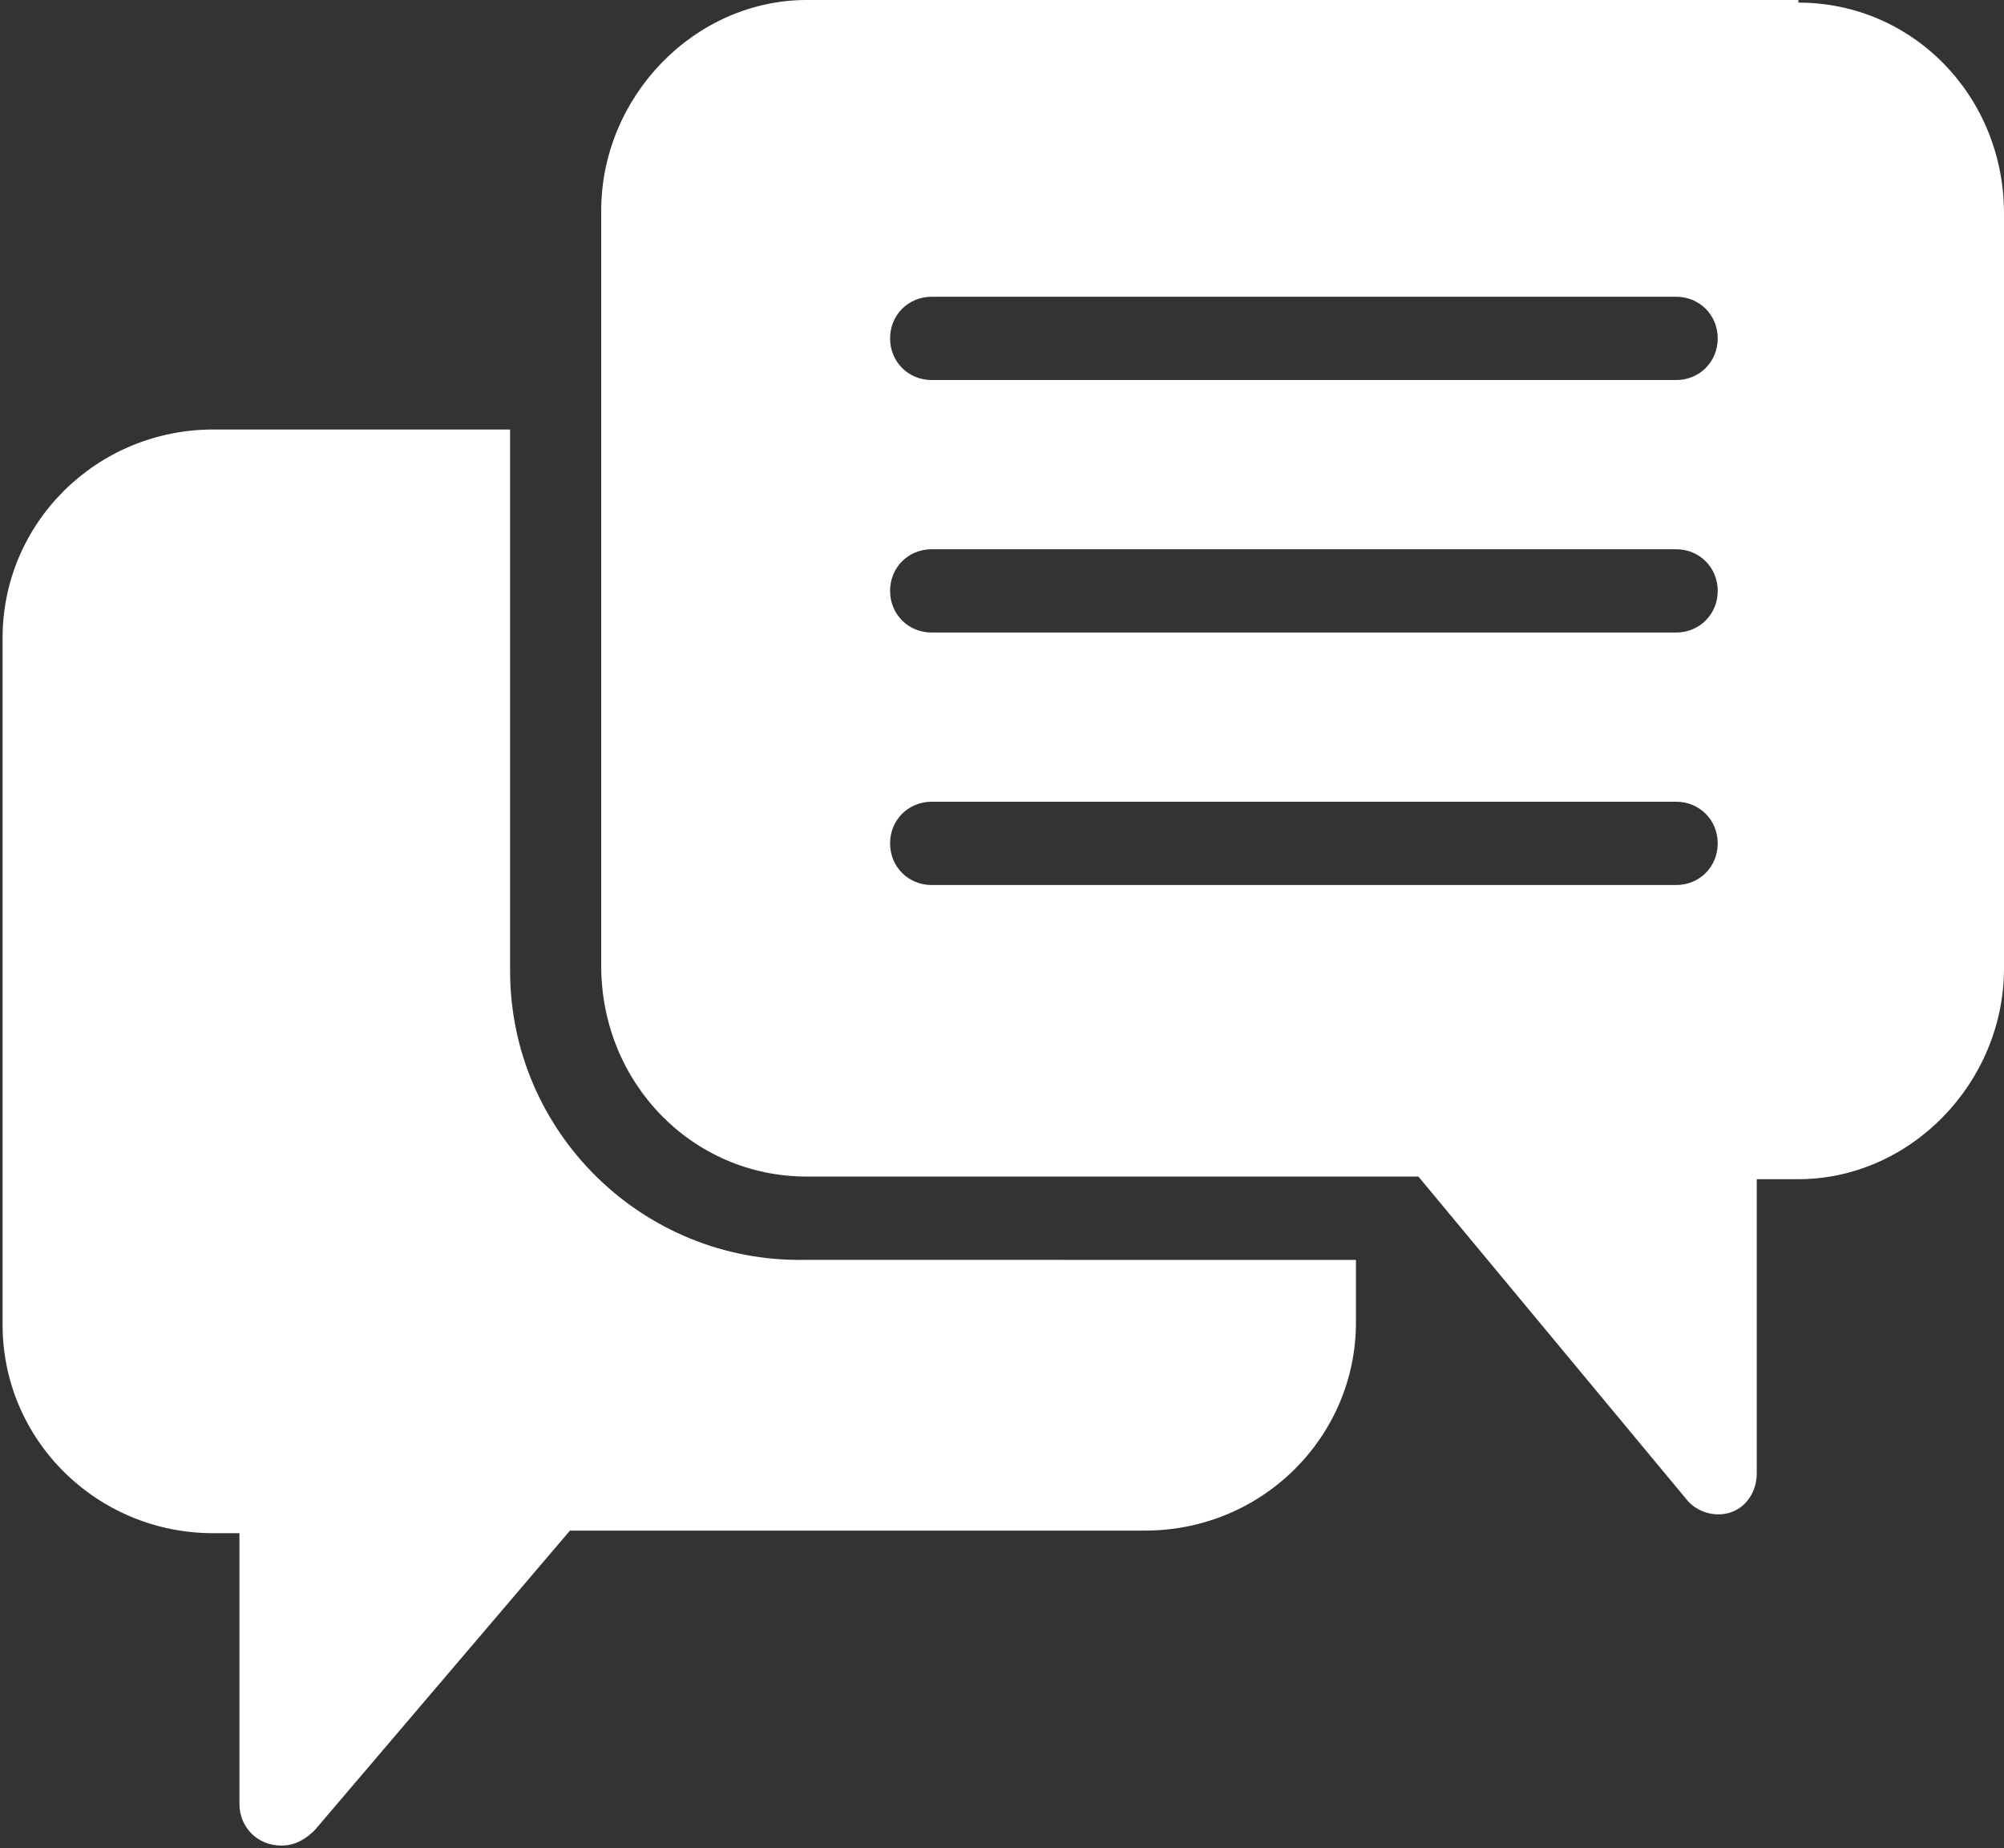
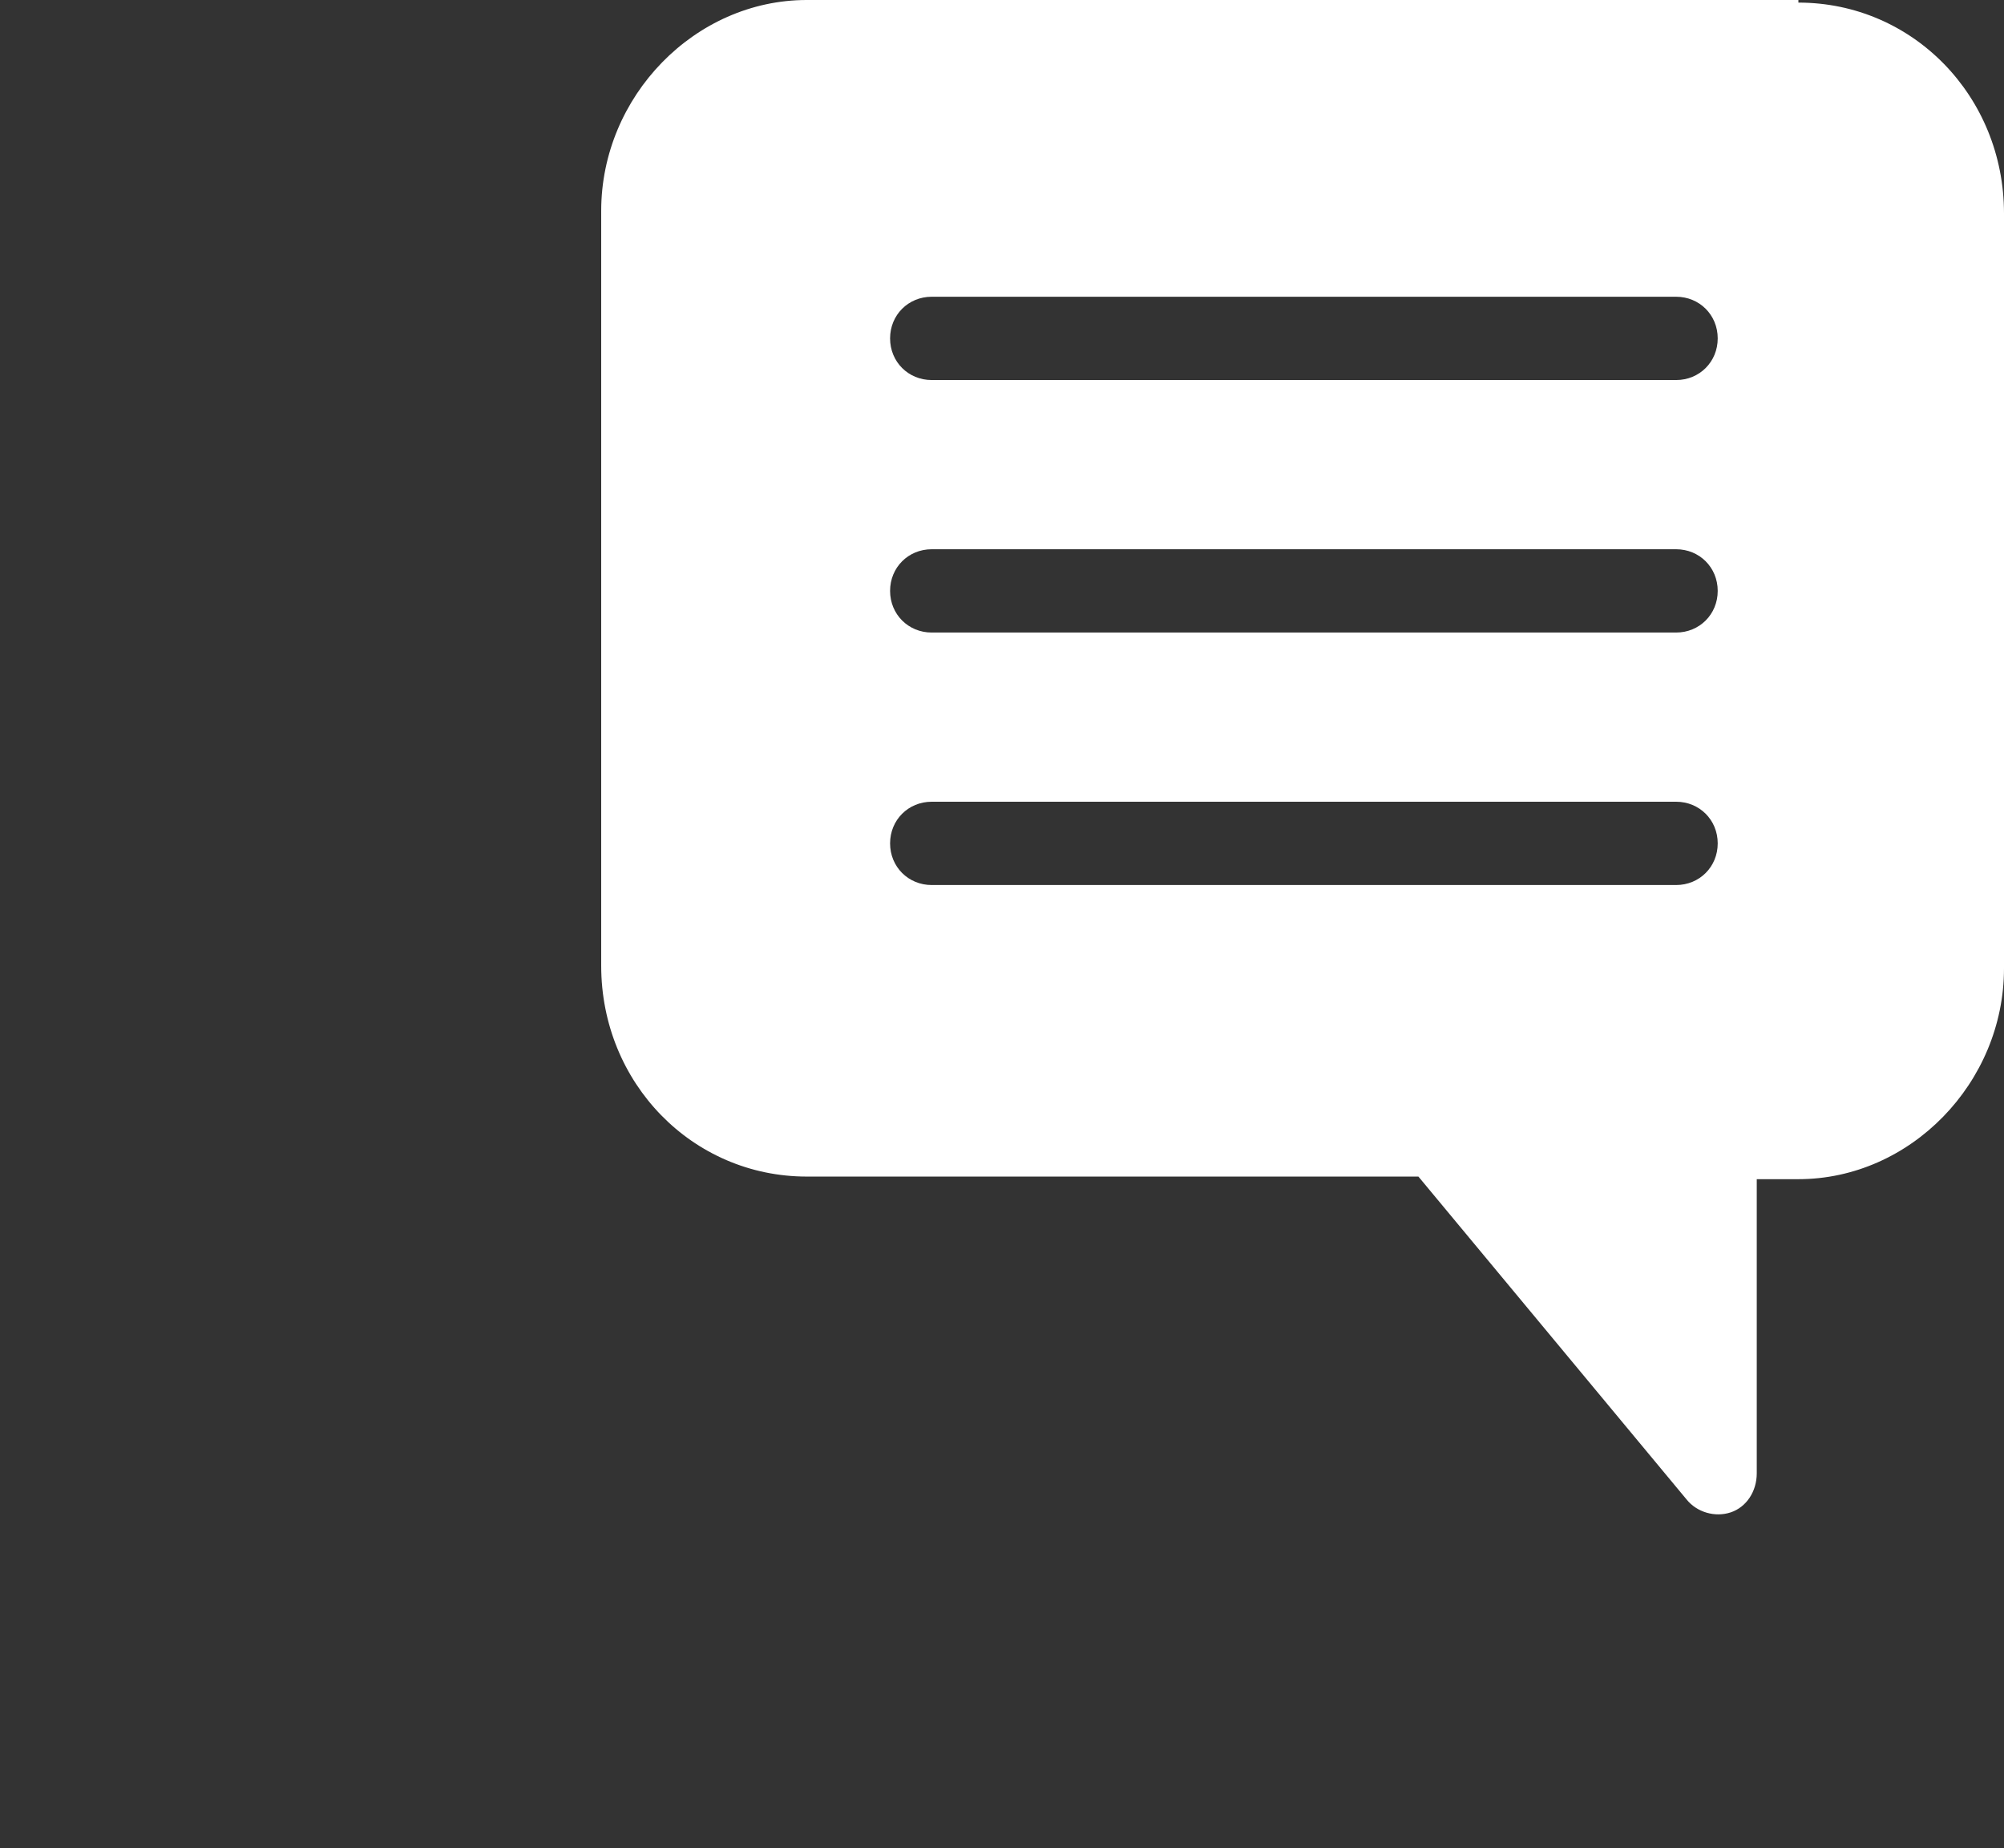
<svg xmlns="http://www.w3.org/2000/svg" version="1.1" id="Layer_1" x="0px" y="0px" viewBox="0 0 77 71" style="enable-background:new 0 0 77 71;" xml:space="preserve">
  <rect x="0" y="0" width="77" height="71" fill="#333333" stroke="none" />
  <style type="text/css">
	.st0{fill-rule:evenodd;clip-rule:evenodd;fill:#FFFFFF;}
</style>
  <g>
    <title>speak bubble</title>
    <desc>Created with Sketch.</desc>
    <g id="Welcome">
      <g id="Homepage-Copy-2" transform="translate(-1138, -2094)">
        <g id="Tailor-made-vacations" transform="translate(0, 1842)">
          <g id="speak-bubble" transform="translate(1138, 252)">
            <g id="Group-10">
-               <path id="Fill-1" class="st0" d="M19.6,37.3V16.5H8.2c-4.5,0-8.1,3.6-8.1,8v26.4c0,4.4,3.6,8,8.1,8h1v10.4        c0,0.9,0.7,1.6,1.6,1.6c0.5,0,0.9-0.2,1.3-0.6l9.8-11.5h22.1c4.5,0,8.1-3.6,8.1-8v-2.4H30.9C24.7,48.5,19.6,43.5,19.6,37.3" />
              <path id="Combined-Shape" class="st0" d="M69.1,0.1c4.4,0,7.9,3.6,7.9,8.1v29c0,4.4-3.6,8.1-7.9,8.1h-1.6v11.3        c0,0.7-0.4,1.3-1,1.5c-0.6,0.2-1.3,0-1.7-0.5L54.5,45.2H31c-4.4,0-7.9-3.6-7.9-8.1v-29c0-4.4,3.6-8.1,7.9-8.1H69.1 M64.4,14.6        c0.9,0,1.6-0.7,1.6-1.6s-0.7-1.6-1.6-1.6H35.8c-0.9,0-1.6,0.7-1.6,1.6s0.7,1.6,1.6,1.6H64.4z M64.4,24.3        c0.9,0,1.6-0.7,1.6-1.6s-0.7-1.6-1.6-1.6H35.8c-0.9,0-1.6,0.7-1.6,1.6s0.7,1.6,1.6,1.6H64.4z M64.4,34c0.9,0,1.6-0.7,1.6-1.6        c0-0.9-0.7-1.6-1.6-1.6H35.8c-0.9,0-1.6,0.7-1.6,1.6c0,0.9,0.7,1.6,1.6,1.6H64.4z" />
            </g>
          </g>
        </g>
      </g>
    </g>
  </g>
</svg>